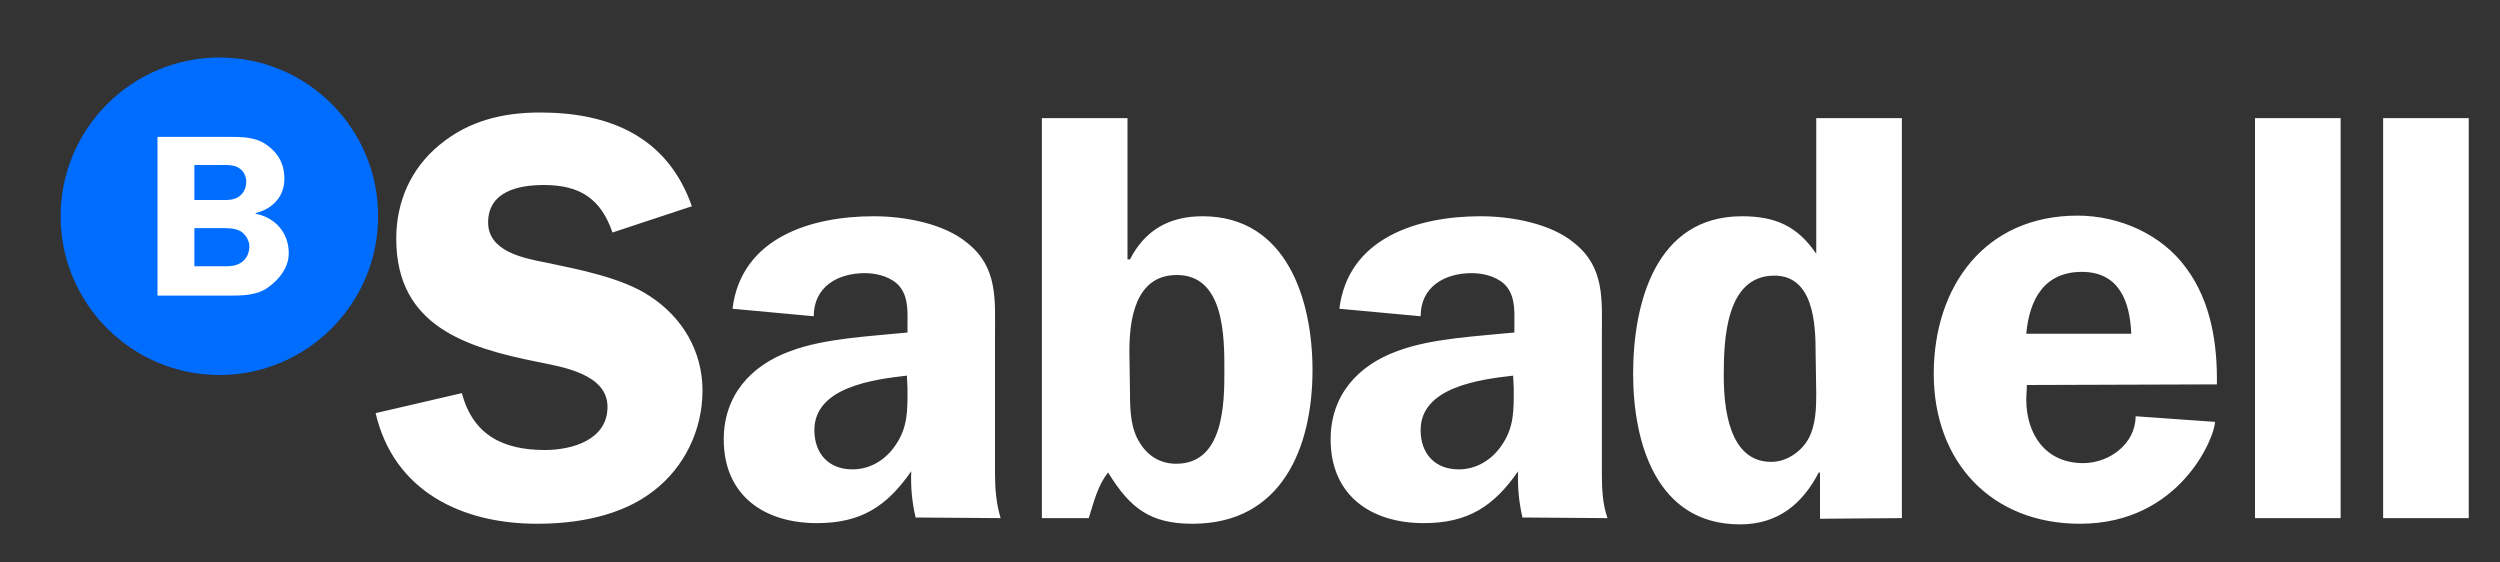
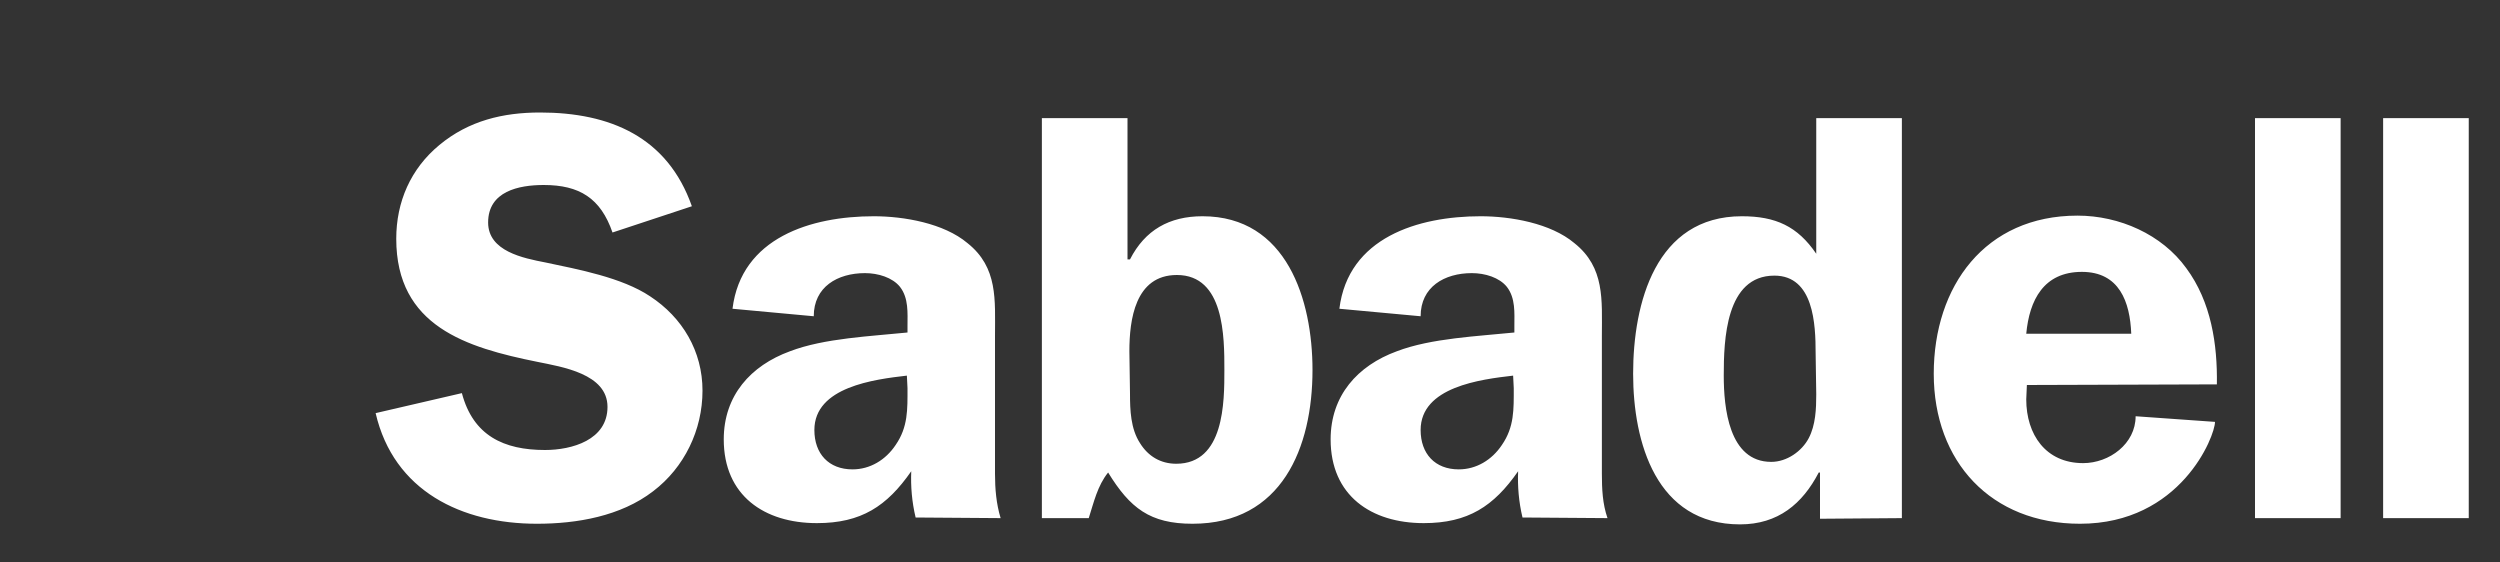
<svg xmlns="http://www.w3.org/2000/svg" id="Capa_1" x="0px" y="0px" viewBox="0 0 400 90" style="enable-background:new 0 0 400 90;" xml:space="preserve">
  <rect x="0" y="0" width="400" height="90" fill="#333333" stroke="none" />
  <style type="text/css">	.st0{fill:#FFFFFF;}	.st1{fill:#006DFF;}</style>
  <path class="st0" d="M110.7,33c-3.9-11.1-13.1-15-24.3-15c-5.9,0-11.4,1.3-16.1,5.2c-4.6,3.8-6.9,9.1-6.9,15 c0,14,11.2,17.4,22.6,19.7c3.9,0.8,11.2,1.9,11.2,7.2c0,5.3-5.7,6.9-10,6.9c-6.6,0-11.5-2.3-13.3-9.1l-13.8,3.2 C63,78.6,73.9,83.8,85.9,83.8c6.4,0,13.4-1.2,18.6-5.2c5-3.8,7.9-9.8,7.9-16.1c0-6.3-3.2-11.7-8.4-15.1c-4.5-3-11.5-4.3-16.7-5.4 c-3.6-0.7-9.2-1.8-9.2-6.4c0-5,4.9-6,8.9-6c5.7,0,9.1,2.1,11,7.6L110.7,33z M160.1,82.9c-0.7-2.3-0.9-4.7-0.9-7.1V53.7 c0-5.7,0.5-10.9-4.4-14.8c-3.8-3.2-10.2-4.3-15-4.3c-10,0-21.2,3.4-22.6,14.8l13,1.2c0-4.7,3.8-6.9,8.2-6.9c2.1,0,4.4,0.7,5.6,2.2 c1.4,1.8,1.2,4.2,1.2,6.2v1.1c-5.8,0.6-13.3,0.9-18.8,3c-6.3,2.3-10.6,7.1-10.6,14.1c0,9,6.5,13.4,14.9,13.4 c7.1,0,11.2-2.7,15.1-8.3c-0.1,2.4,0.1,4.9,0.7,7.4L160.1,82.9z M145.2,62.1c0,3.4,0.1,6.2-1.9,9.1c-1.6,2.4-4.1,3.9-6.9,3.9 c-3.8,0-6.1-2.5-6.1-6.3c0-6.9,9.6-8.1,14.8-8.7L145.2,62.1z M180.7,56.2c0-5,0.9-12.2,7.6-12.2c7.6,0,7.6,9.9,7.6,15.2 c0,5.1,0,15-7.7,15c-2.5,0-4.5-1.2-5.8-3.3c-1.5-2.3-1.6-5.3-1.6-7.9L180.7,56.2z M166.7,82.9h7.5c0.8-2.5,1.4-5.2,3.1-7.3 c3.5,5.7,6.7,8.2,13.5,8.2c14.3,0,19.2-12.2,19.2-24.6c0-11.2-4.1-24.6-17.6-24.6c-5.3,0-9.2,2.2-11.6,6.9h-0.4V18.9h-13.7 L166.7,82.9z M257.2,82.9c-0.8-2.3-0.9-4.7-0.9-7.1V53.7c0-5.7,0.5-10.9-4.4-14.8c-3.8-3.2-10.2-4.3-15-4.3 c-10,0-21.2,3.4-22.6,14.8l13,1.2c0-4.7,3.8-6.9,8.2-6.9c2.1,0,4.4,0.7,5.6,2.2c1.4,1.8,1.2,4.2,1.2,6.2v1.1 c-5.8,0.6-13.3,0.9-18.8,3c-6.3,2.3-10.6,7.1-10.6,14.1c0,9,6.5,13.4,14.9,13.4c7.1,0,11.2-2.7,15.1-8.3c-0.1,2.4,0.1,4.9,0.7,7.4 L257.2,82.9z M242.2,62.1c0,3.4,0.1,6.2-1.9,9.1c-1.6,2.4-4.1,3.9-6.9,3.9c-3.8,0-6.1-2.5-6.1-6.3c0-6.9,9.6-8.1,14.8-8.7 L242.2,62.1z M304.3,82.9v-64h-13.7v21.7c-3-4.4-6.5-6-11.9-6c-13.8,0-17.4,13.9-17.4,25.2c0,11,3.7,24.1,17.1,24.1 c6.1,0,10-3.3,12.6-8.3h0.2v7.4L304.3,82.9z M290.6,63.1c0,2.3-0.1,4.9-1.2,7c-1.1,2.1-3.5,3.8-6,3.8c-6.8,0-7.6-8.7-7.6-13.8 c0-5.7,0.3-16,8.1-16c6.3,0,6.6,7.8,6.6,12.4L290.6,63.1z M354.7,61.5c0.1-6.4-0.9-13.2-4.9-18.6c-3.9-5.4-10.7-8.4-17.4-8.4 c-14.8,0-23,11.3-23,25.3c0,14.1,9.2,24,23.4,24c16.1,0,21.6-14,21.6-16.3l-12.7-0.9c0,4.4-4.2,7.5-8.4,7.5c-6,0-9.1-4.6-9.1-10.2 l0.1-2.3L354.7,61.5z M324.2,53.4c0.5-5.4,2.8-9.9,8.9-9.9c6,0,7.7,4.8,7.9,9.9H324.2z M360.8,82.9h13.7v-64h-13.7V82.9z  M381.3,82.9H395v-64h-13.7V82.9z" />
-   <path class="st1" d="M35.1,9.2c-14,0-25.4,11.4-25.4,25.4c0,14,11.4,25.4,25.4,25.4c14,0,25.4-11.4,25.4-25.4 C60.5,20.6,49.2,9.2,35.1,9.2" />
-   <path class="st0" d="M38.3,31.4c0.7-0.5,1.1-1.4,1.1-2.3c0-0.9-0.4-1.8-1.3-2.3c-0.8-0.5-2.4-0.4-3.4-0.4h-3.6V32h4 C36.2,32,37.4,32.1,38.3,31.4 M38.5,37c-0.9-0.5-2-0.5-3-0.5h-4.4v6.1h4.1c1.1,0,2.4,0.1,3.4-0.6c0.9-0.6,1.3-1.6,1.3-2.6 C39.9,38.5,39.3,37.5,38.5,37 M43,45.9c-1.8,1.4-4.3,1.4-6.5,1.4H25.2V21.9h11.4c2,0,4.1,0,5.8,1.1c2,1.3,3.1,3.1,3.1,5.6 c0,2.9-1.9,4.8-4.6,5.5v0.1c3.1,0.6,5.3,3,5.3,6.3C46.2,42.7,44.8,44.6,43,45.9" />
</svg>